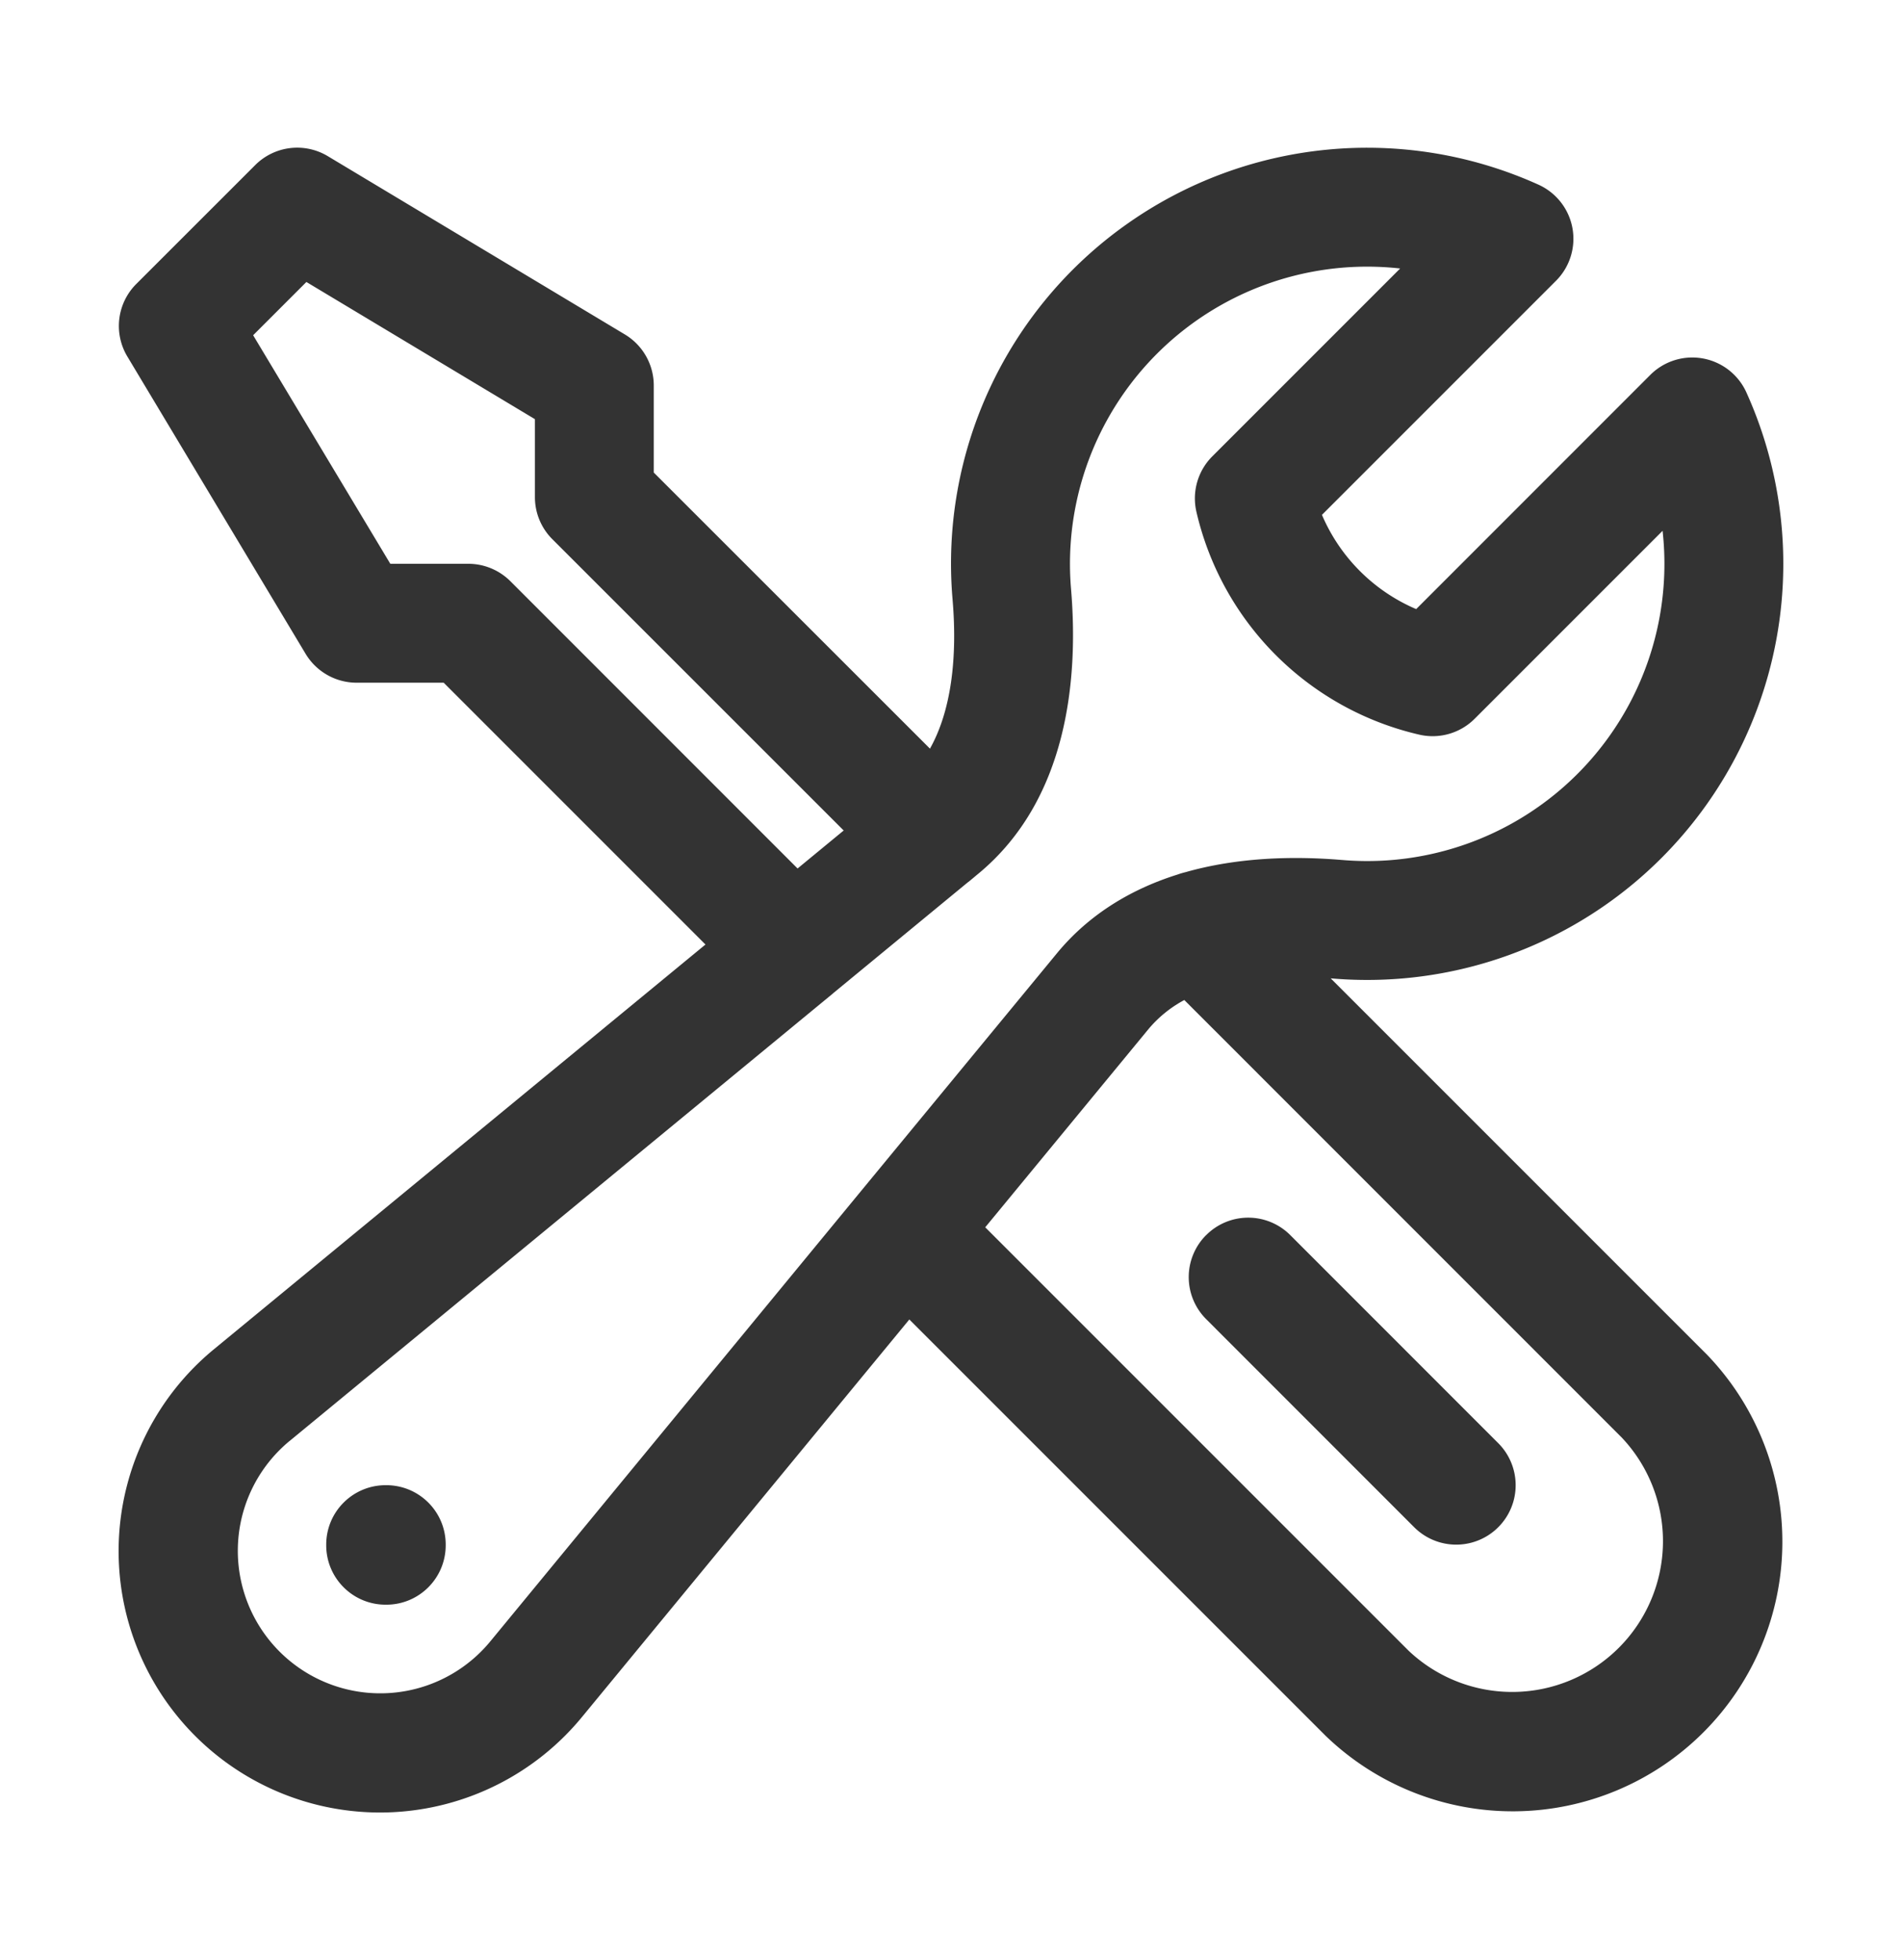
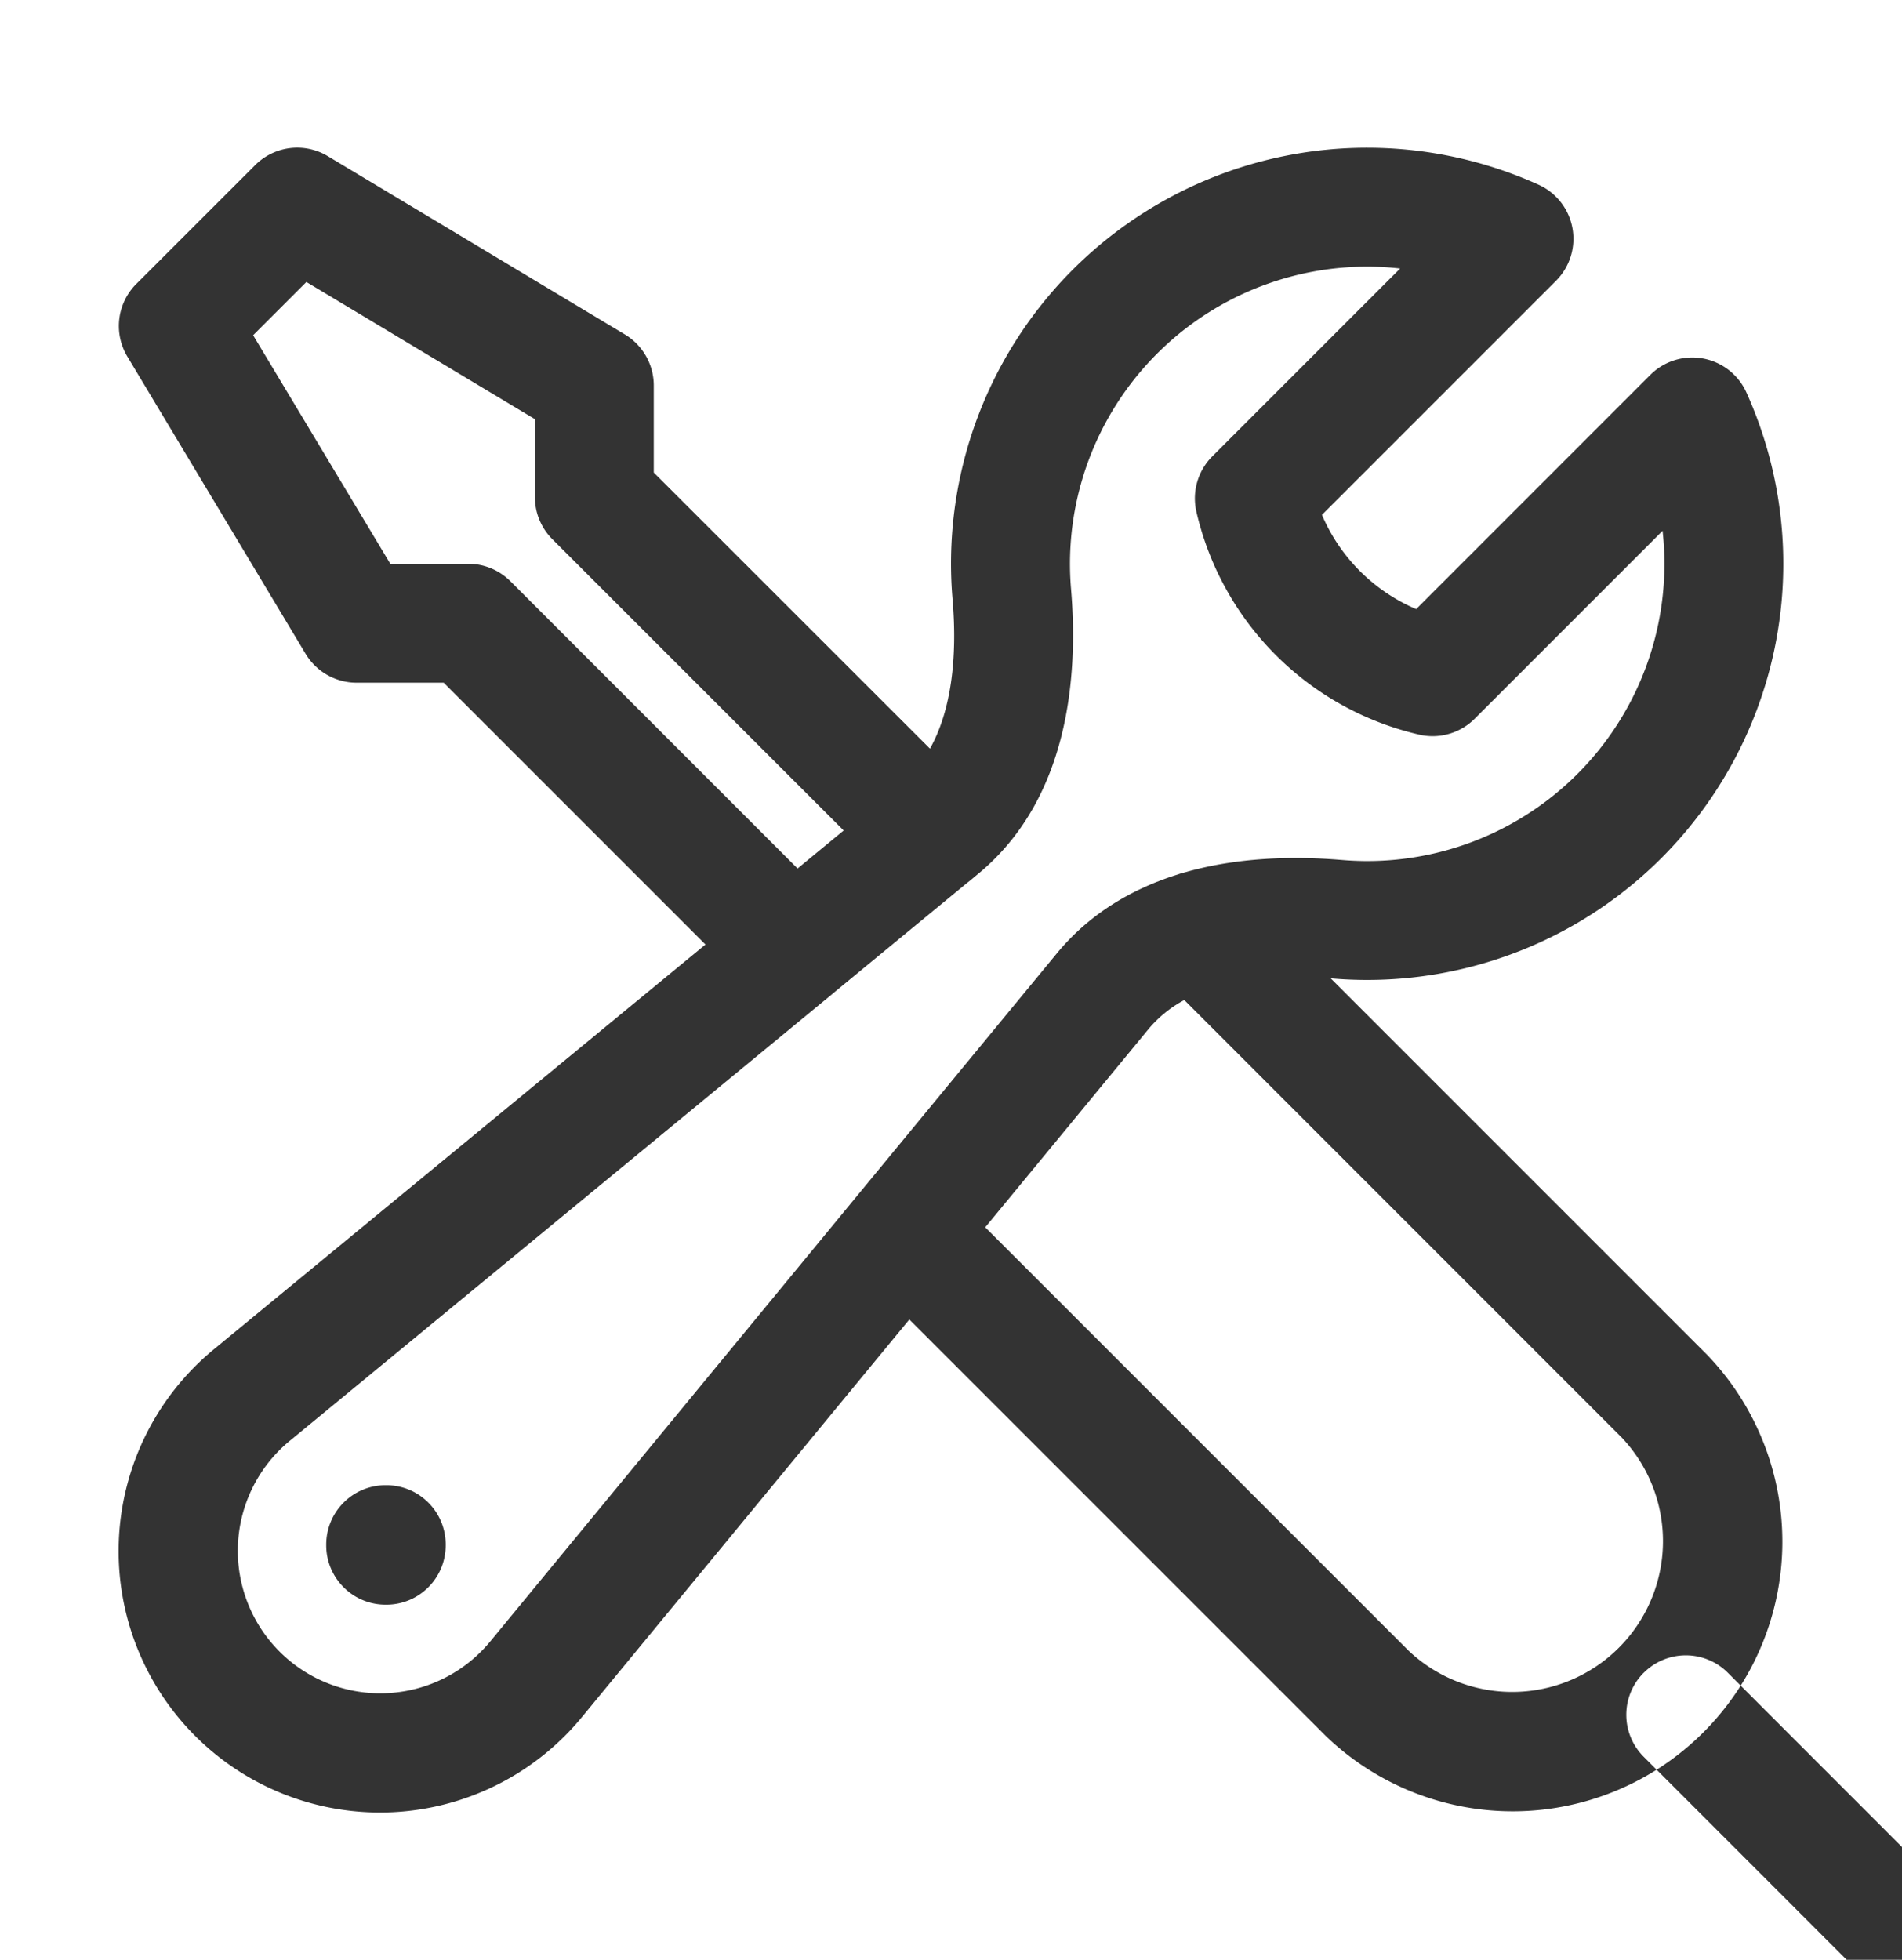
<svg xmlns="http://www.w3.org/2000/svg" width="33" height="34" fill="none">
-   <path fill="#333" fill-rule="evenodd" d="M4.427 2.865a1.03 1.03 0 0 1 1.26-.156l5.156 3.094c.31.187.5.522.5.885v1.51l4.792 4.79c.363-.647.48-1.556.392-2.59a7.21 7.21 0 0 1 3.021-6.508 7.22 7.22 0 0 1 7.143-.687 1.03 1.03 0 0 1 .305 1.669l-4.06 4.06a3.1 3.1 0 0 0 1.635 1.635l4.06-4.061a1.03 1.03 0 0 1 1.67.304 7.22 7.22 0 0 1-7.213 10.163l6.528 6.528a4.678 4.678 0 0 1-6.614 6.615l-.012-.012-7.213-7.213-5.678 6.895a4.54 4.54 0 0 1-3.283 1.653 4.535 4.535 0 0 1-3.1-8.035l8.524-7.018-4.542-4.542h-1.51c-.363 0-.698-.19-.885-.5L2.21 6.186a1.03 1.03 0 0 1 .155-1.26zm10.048 14.35-.047.04-9.401 7.742-.002.001a2.472 2.472 0 1 0 3.48 3.48l6.401-7.775 3.433-4.166c.576-.699 1.324-1.124 2.092-1.365q.067-.024.134-.04c.902-.257 1.86-.284 2.712-.213h.003a5.156 5.156 0 0 0 5.566-5.71l-3.26 3.26a1.03 1.03 0 0 1-.962.276 5.16 5.16 0 0 1-3.866-3.866c-.08-.346.024-.71.275-.961l3.26-3.26a5.156 5.156 0 0 0-5.71 5.564c.131 1.559-.058 3.656-1.613 4.939l-.003.002-.135.113-.055.043zm-.637-2.148.8-.659-5.055-5.054a1.03 1.03 0 0 1-.302-.73V7.272L5.316 4.892l-.924.924 2.38 3.965h1.353c.274 0 .536.109.73.302zm6.71 2.282a2.1 2.1 0 0 0-.618.5l-2.836 3.443 7.348 7.348a2.616 2.616 0 0 0 3.698-3.698zm.38 4.078a1.03 1.03 0 0 1 1.458 0l3.609 3.61a1.031 1.031 0 1 1-1.459 1.458l-3.609-3.61a1.03 1.03 0 0 1 0-1.458M5.66 26.797c0-.57.462-1.031 1.031-1.031h.011c.57 0 1.031.461 1.031 1.03v.012c0 .57-.461 1.031-1.03 1.031h-.012c-.57 0-1.031-.462-1.031-1.031z" clip-rule="evenodd" />
+   <path fill="#333" fill-rule="evenodd" d="M4.427 2.865a1.03 1.03 0 0 1 1.26-.156l5.156 3.094c.31.187.5.522.5.885v1.51l4.792 4.79c.363-.647.48-1.556.392-2.59a7.21 7.21 0 0 1 3.021-6.508 7.22 7.22 0 0 1 7.143-.687 1.03 1.03 0 0 1 .305 1.669l-4.06 4.06a3.1 3.1 0 0 0 1.635 1.635l4.06-4.061a1.03 1.03 0 0 1 1.67.304 7.22 7.22 0 0 1-7.213 10.163l6.528 6.528a4.678 4.678 0 0 1-6.614 6.615l-.012-.012-7.213-7.213-5.678 6.895a4.54 4.54 0 0 1-3.283 1.653 4.535 4.535 0 0 1-3.1-8.035l8.524-7.018-4.542-4.542h-1.51c-.363 0-.698-.19-.885-.5L2.21 6.186a1.03 1.03 0 0 1 .155-1.26zm10.048 14.35-.047.04-9.401 7.742-.002.001a2.472 2.472 0 1 0 3.48 3.48l6.401-7.775 3.433-4.166c.576-.699 1.324-1.124 2.092-1.365q.067-.024.134-.04c.902-.257 1.86-.284 2.712-.213h.003a5.156 5.156 0 0 0 5.566-5.71l-3.26 3.26a1.03 1.03 0 0 1-.962.276 5.16 5.16 0 0 1-3.866-3.866c-.08-.346.024-.71.275-.961l3.26-3.26a5.156 5.156 0 0 0-5.71 5.564c.131 1.559-.058 3.656-1.613 4.939l-.003.002-.135.113-.055.043zm-.637-2.148.8-.659-5.055-5.054a1.03 1.03 0 0 1-.302-.73V7.272L5.316 4.892l-.924.924 2.38 3.965h1.353c.274 0 .536.109.73.302zm6.71 2.282a2.1 2.1 0 0 0-.618.5l-2.836 3.443 7.348 7.348a2.616 2.616 0 0 0 3.698-3.698m.38 4.078a1.03 1.03 0 0 1 1.458 0l3.609 3.61a1.031 1.031 0 1 1-1.459 1.458l-3.609-3.61a1.03 1.03 0 0 1 0-1.458M5.66 26.797c0-.57.462-1.031 1.031-1.031h.011c.57 0 1.031.461 1.031 1.03v.012c0 .57-.461 1.031-1.03 1.031h-.012c-.57 0-1.031-.462-1.031-1.031z" clip-rule="evenodd" />
</svg>